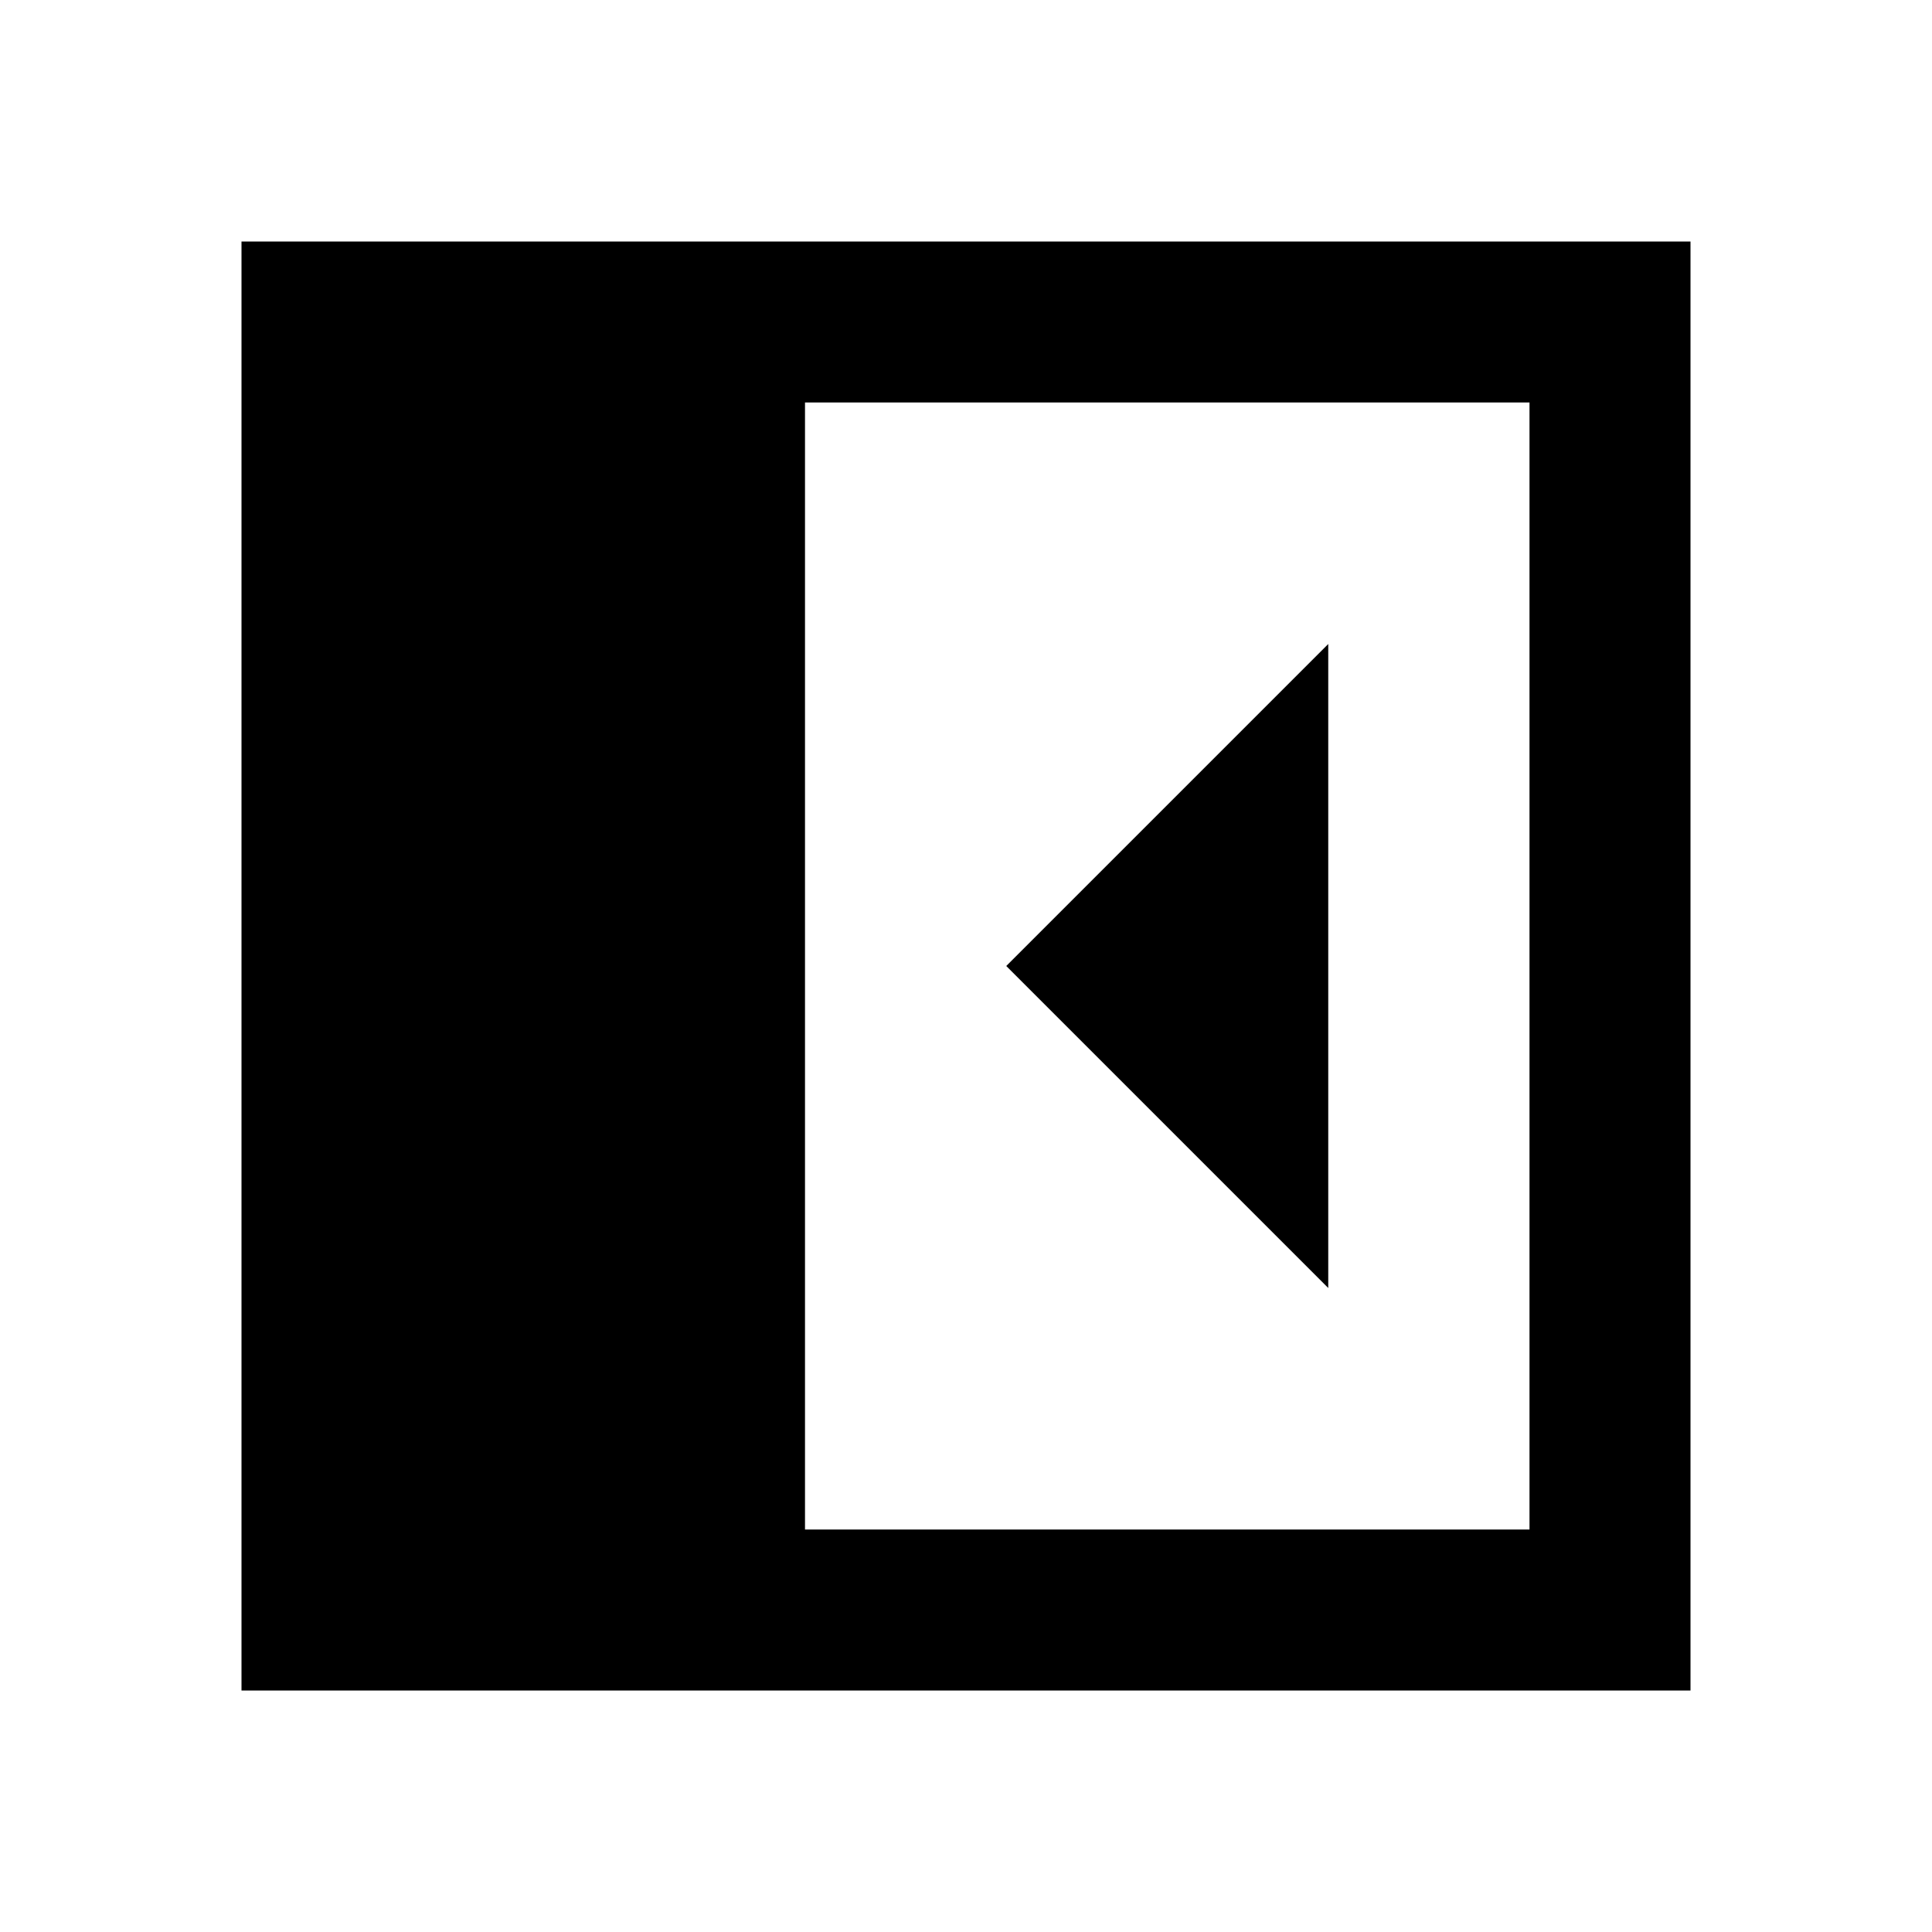
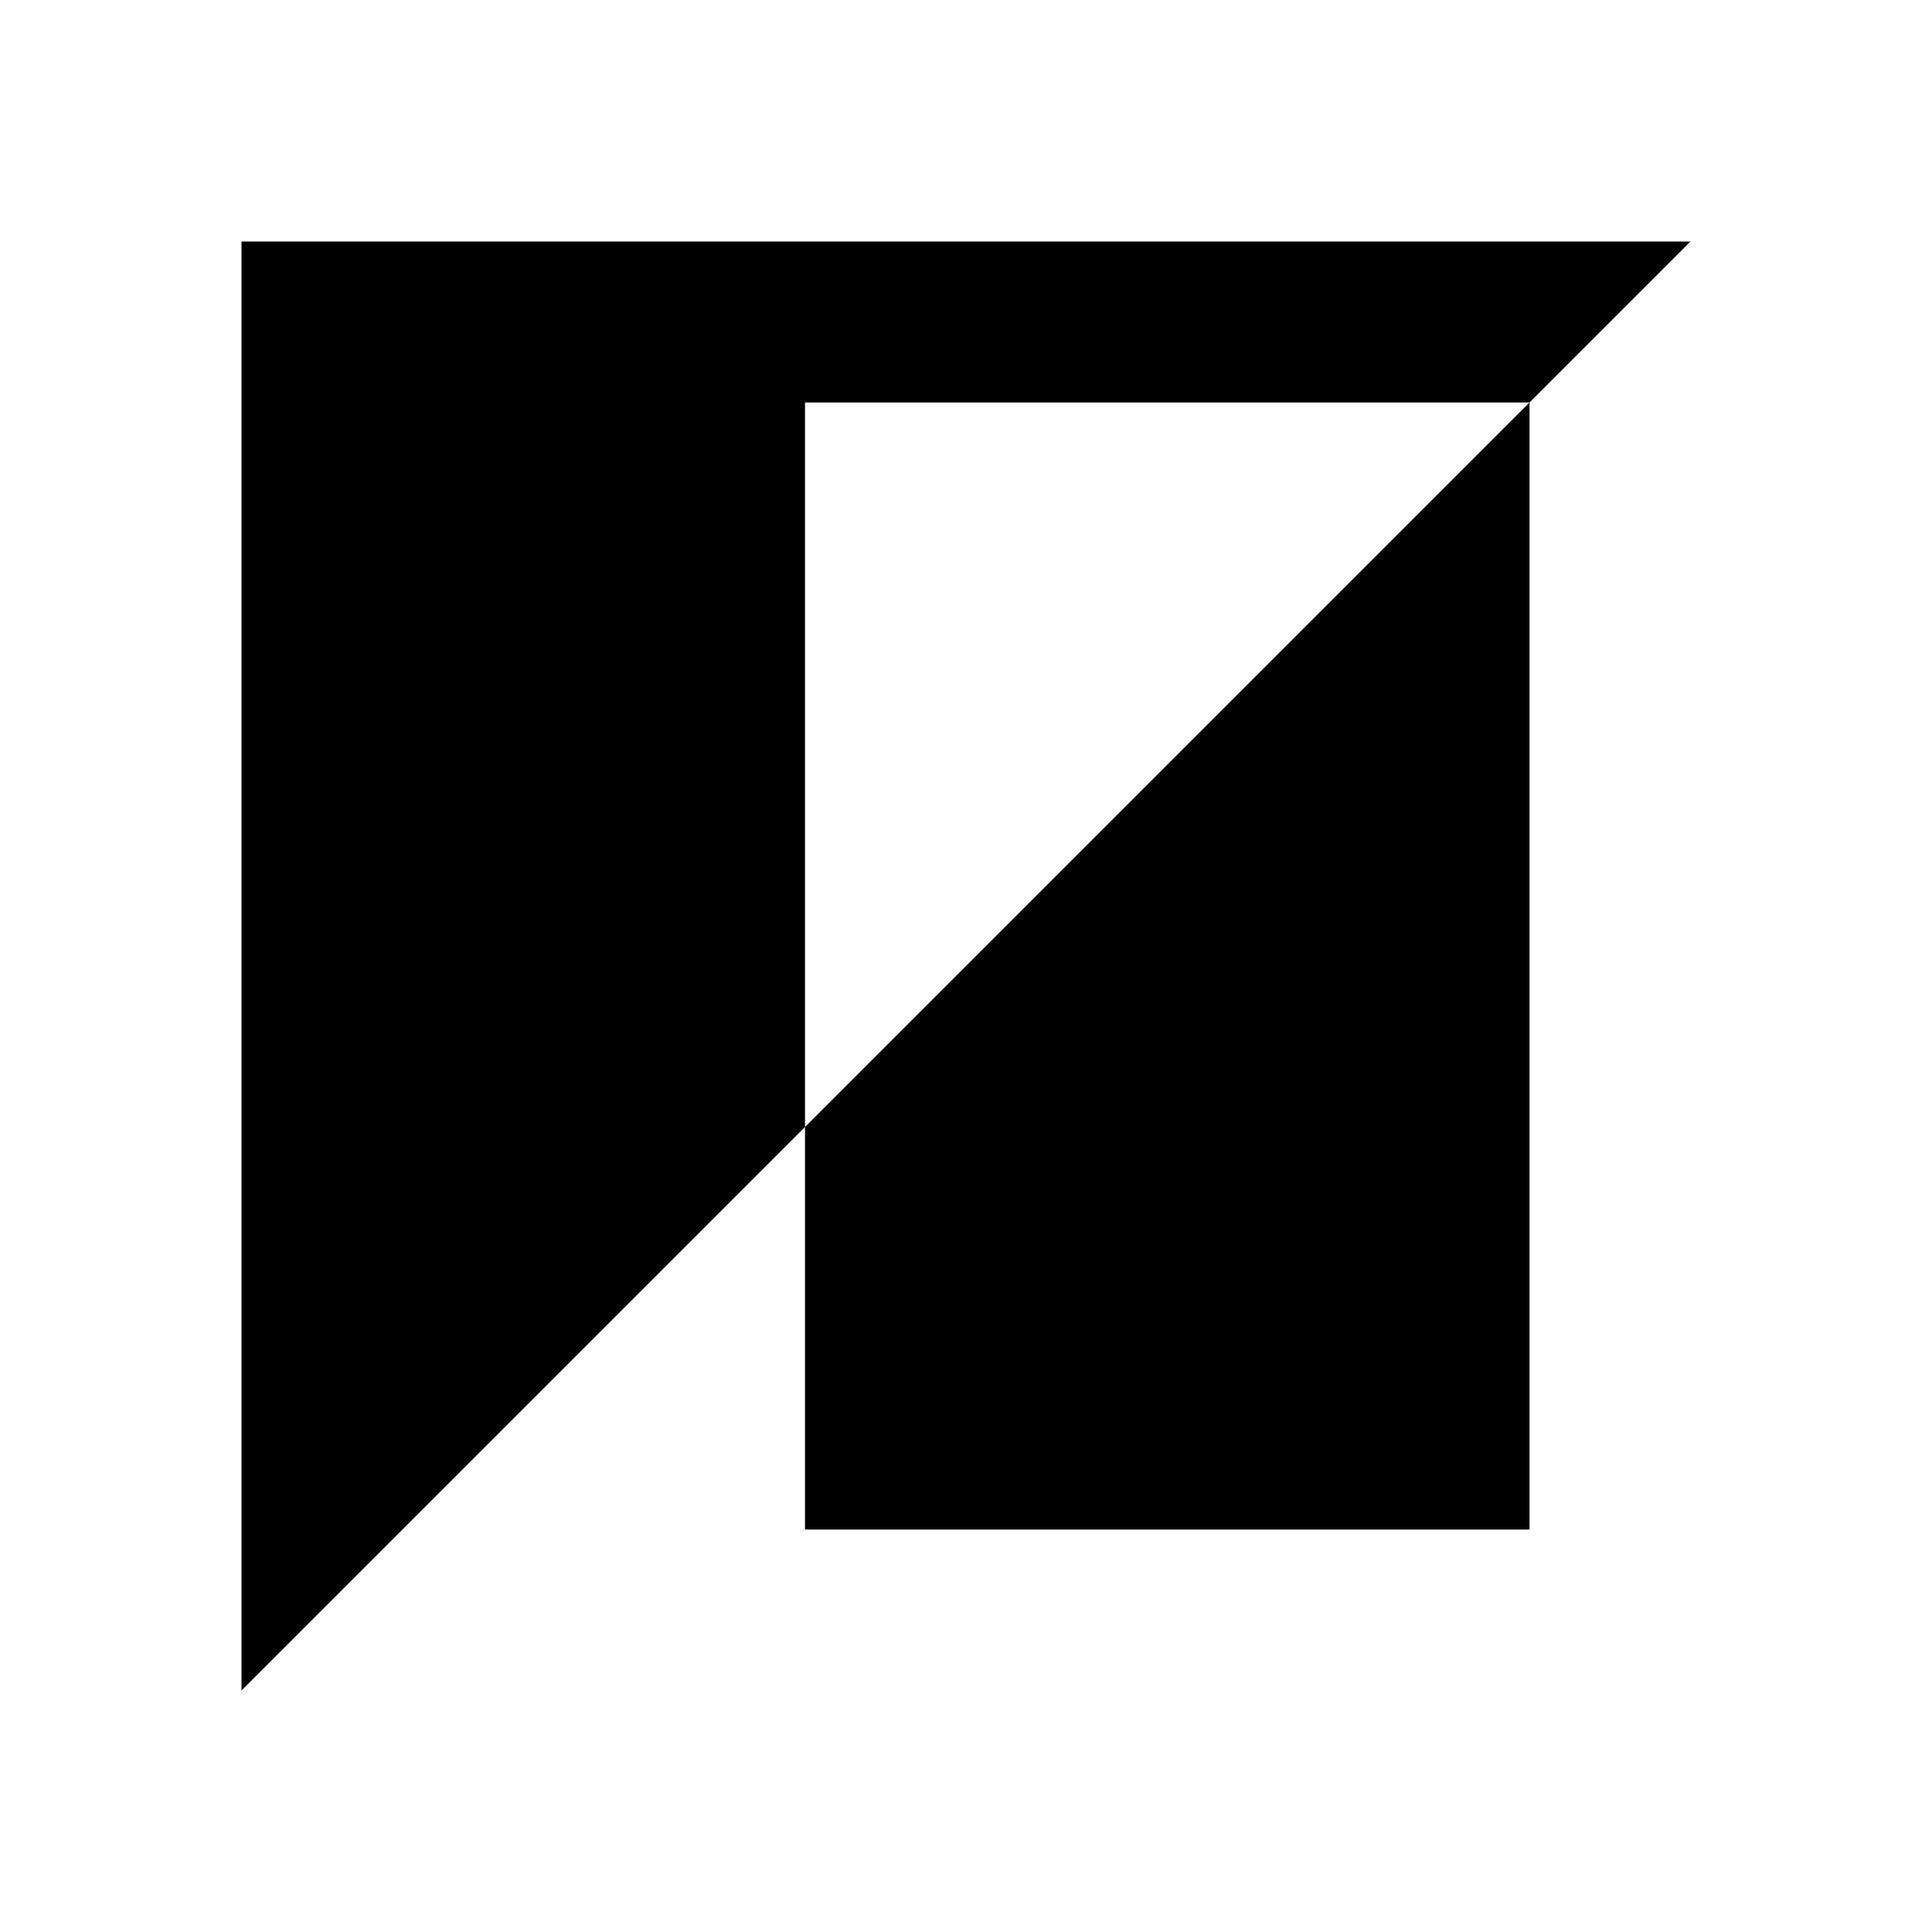
<svg xmlns="http://www.w3.org/2000/svg" width="800" height="800" viewBox="0 0 24 24">
-   <path fill="currentColor" d="M16.5 16V8l-4 4zM10 19h9V5h-9zm-7 2V3h18v18z" />
+   <path fill="currentColor" d="M16.5 16V8l-4 4zM10 19h9V5h-9zm-7 2V3h18z" />
</svg>